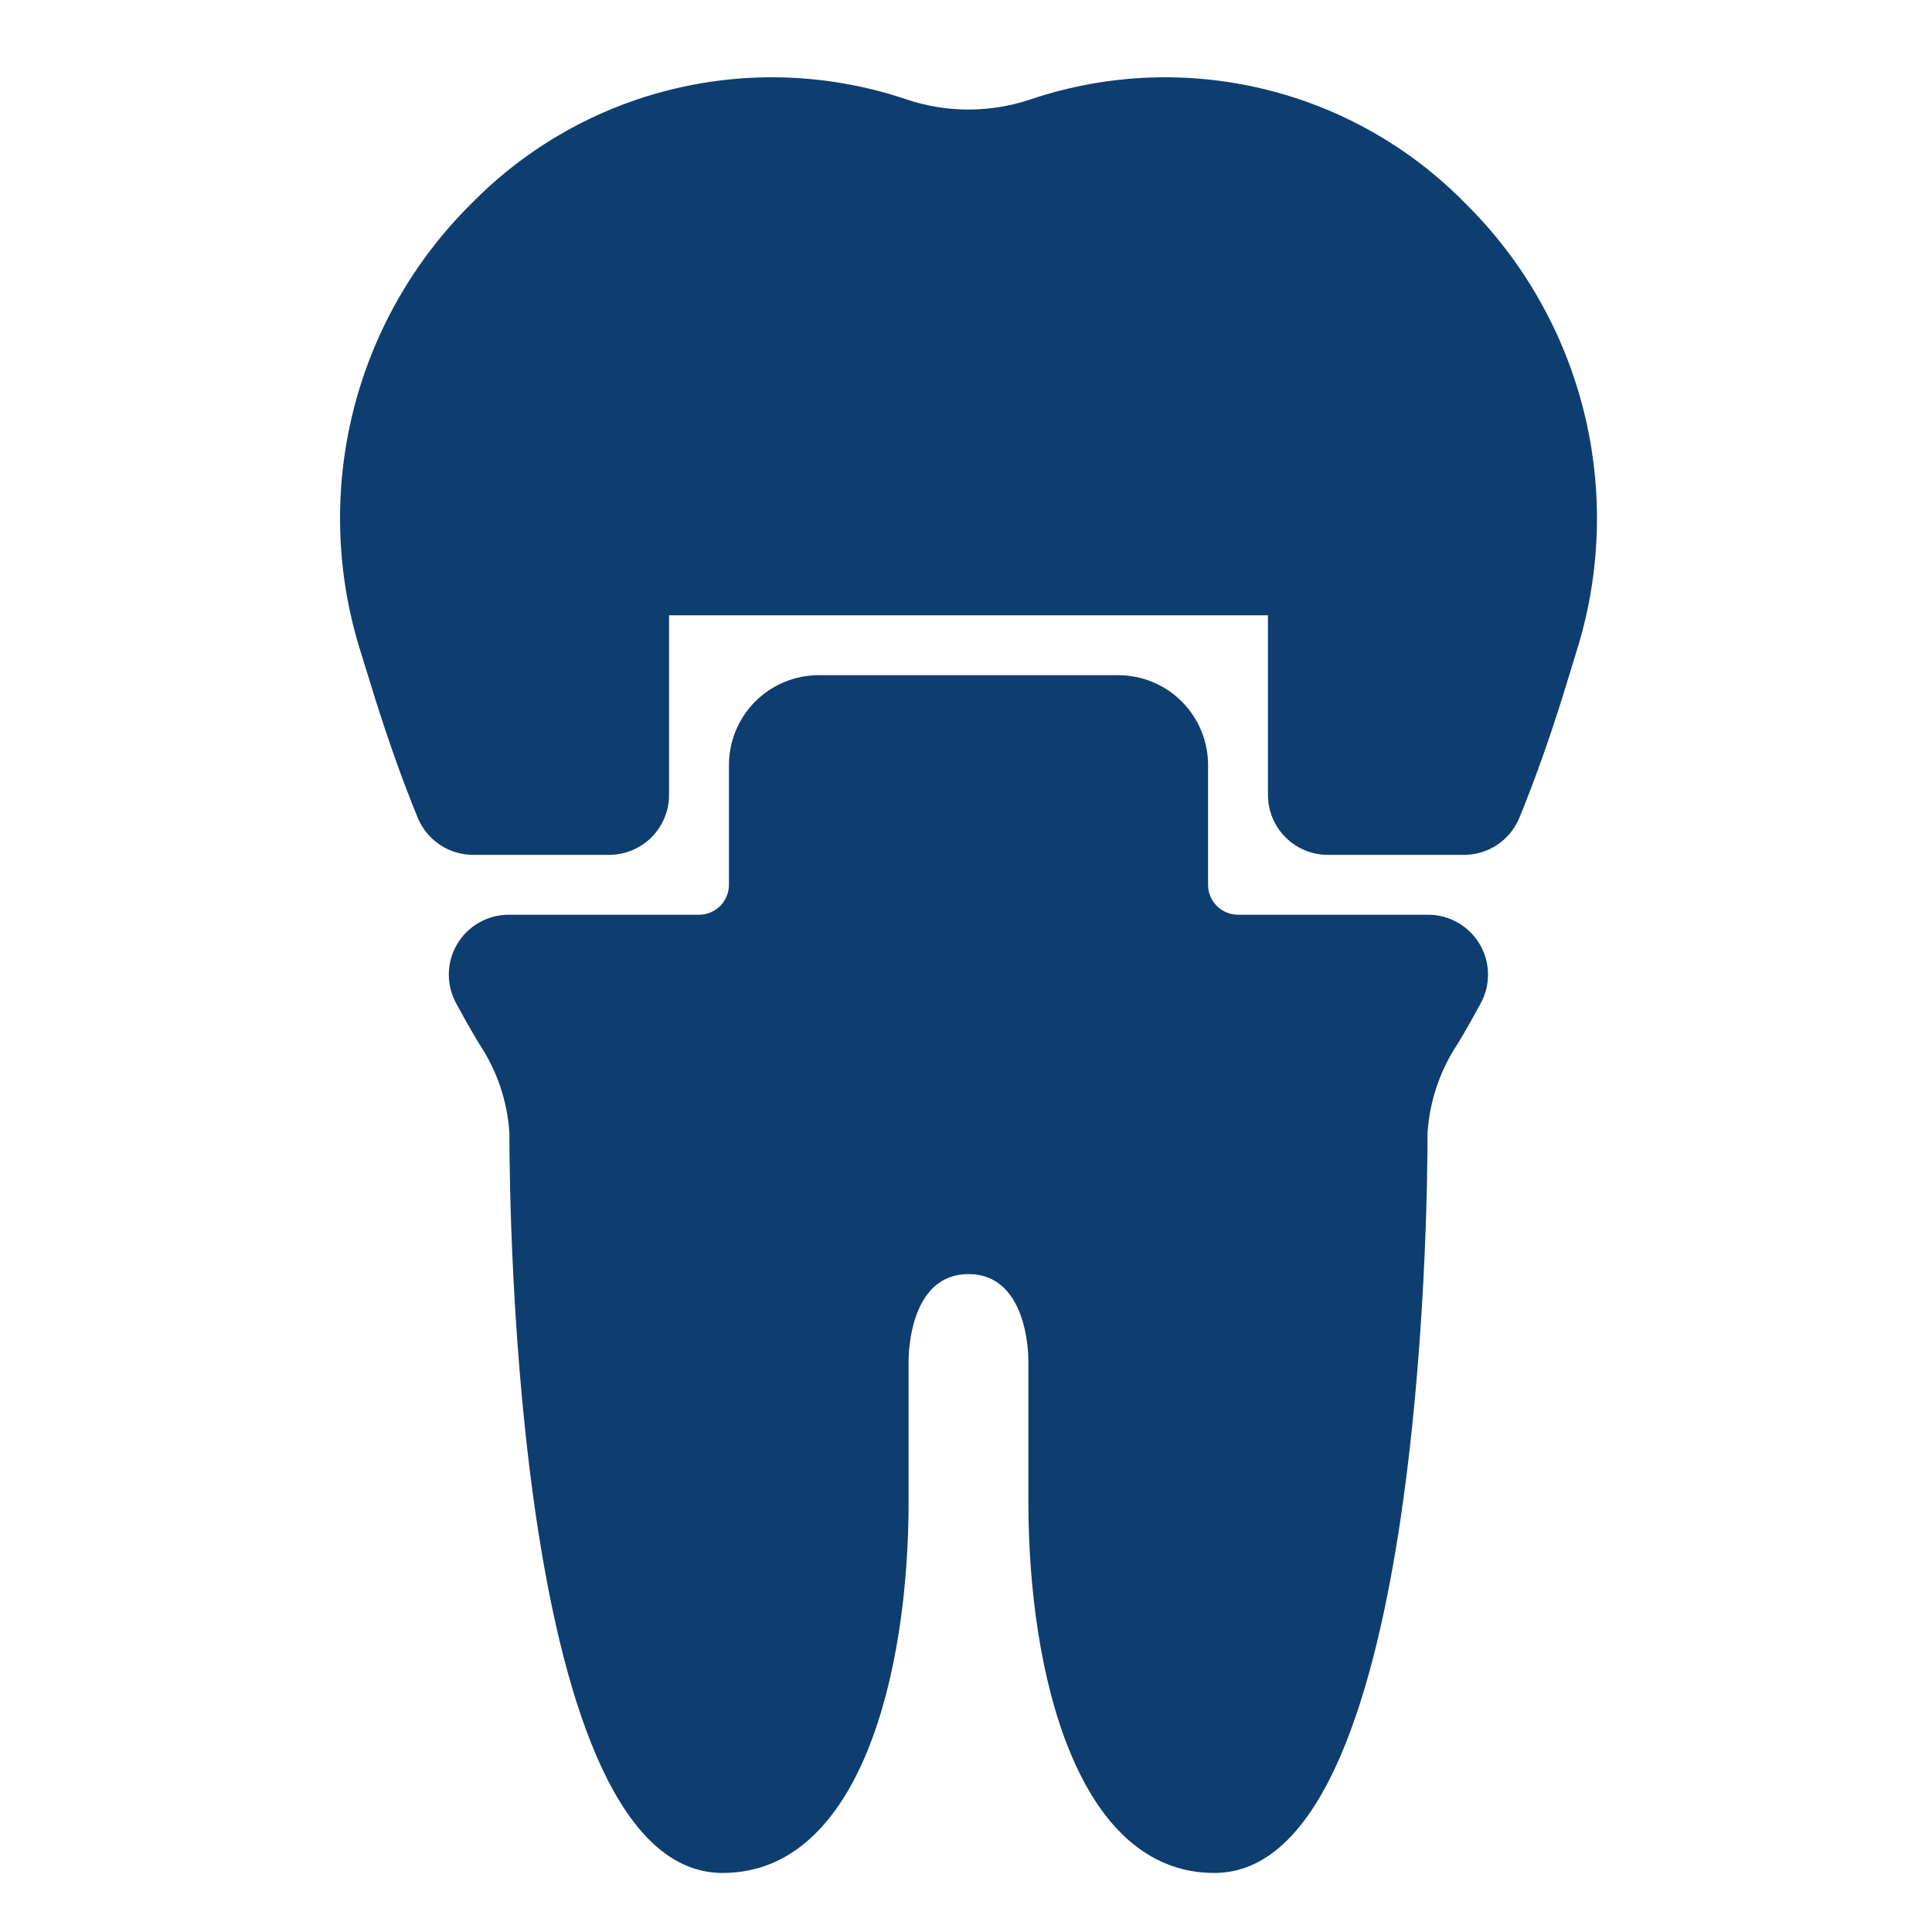
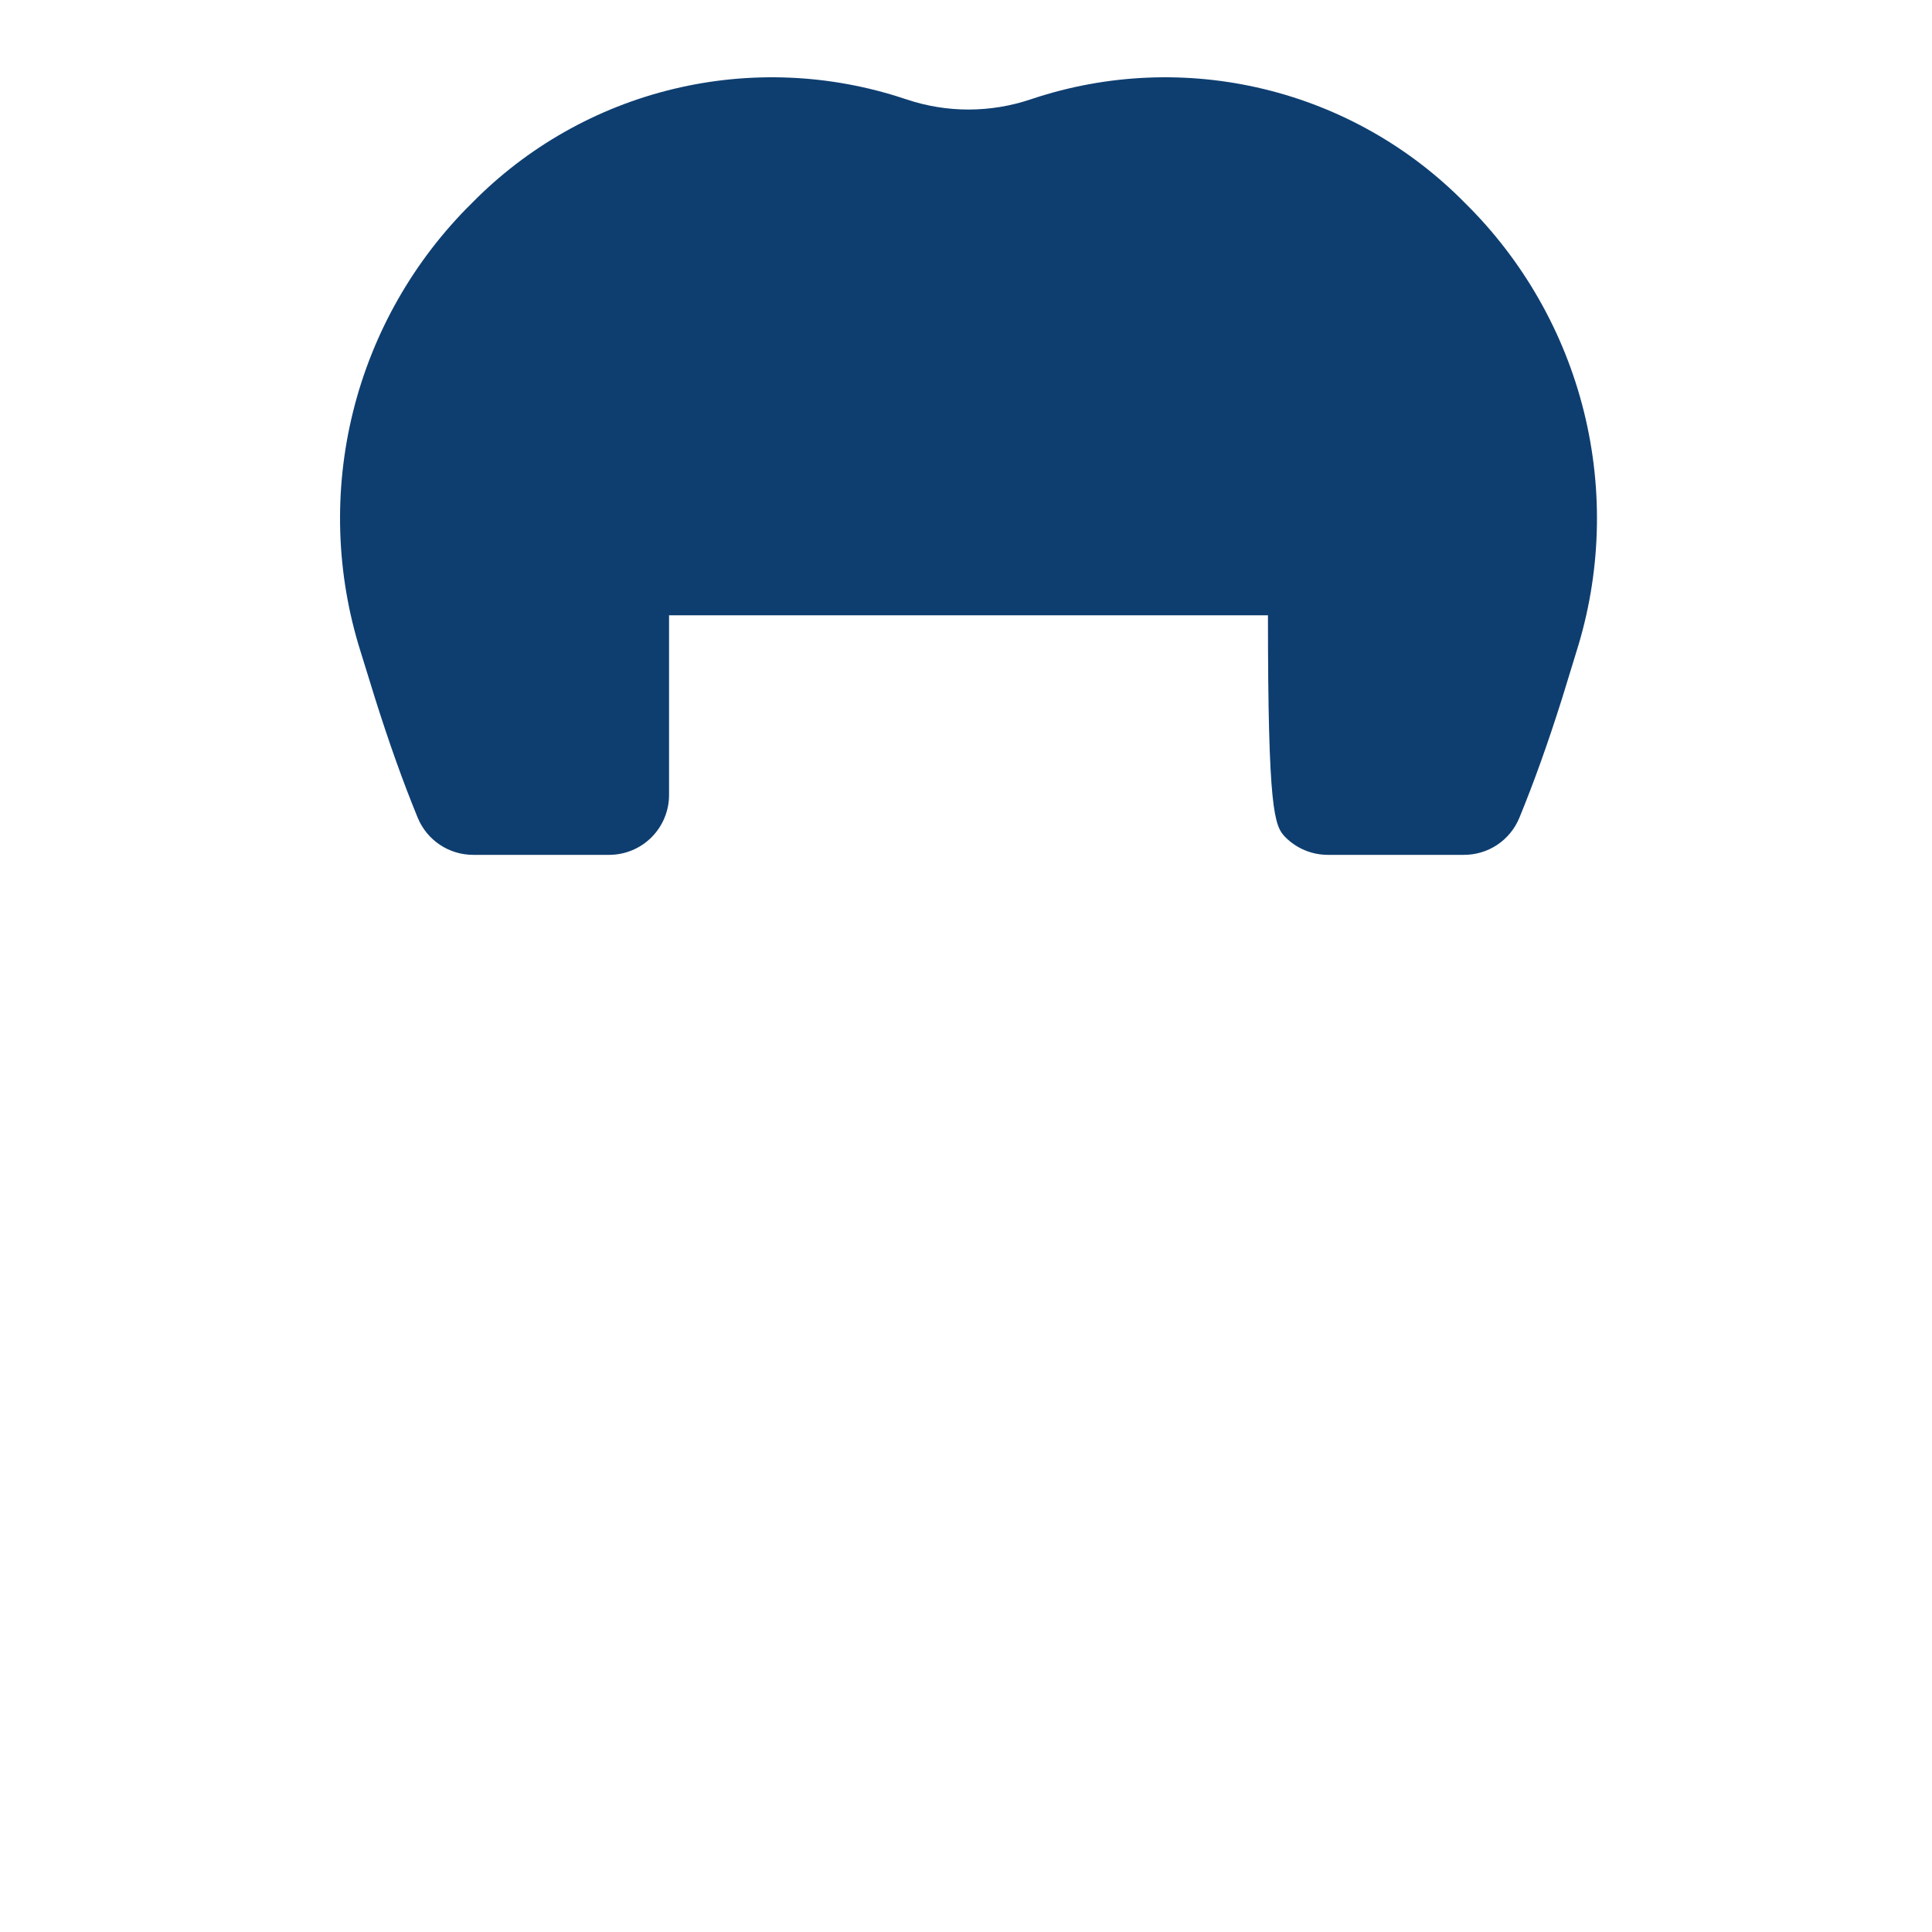
<svg xmlns="http://www.w3.org/2000/svg" width="100" height="100" viewBox="0 0 100 100" fill="none">
-   <path d="M78.639 42.336C79.403 40.476 80.127 38.451 80.857 36.136L81.593 33.738C82.866 29.71 83.002 25.409 81.984 21.309C80.967 17.21 78.836 13.471 75.827 10.506C72.974 7.604 69.365 5.56 65.409 4.607C61.453 3.653 57.309 3.827 53.448 5.109L53.403 5.125L53.344 5.143C51.258 5.845 49 5.845 46.915 5.143L46.857 5.125L46.811 5.109C42.949 3.827 38.805 3.653 34.849 4.607C30.893 5.56 27.284 7.604 24.431 10.506C21.423 13.47 19.293 17.208 18.275 21.306C17.258 25.405 17.393 29.705 18.666 33.732L19.411 36.141C20.14 38.451 20.863 40.48 21.627 42.34C21.863 42.905 22.261 43.388 22.77 43.727C23.28 44.066 23.878 44.247 24.49 44.247H31.53C32.352 44.247 33.141 43.92 33.722 43.339C34.303 42.757 34.63 41.969 34.63 41.147V31.847H65.629V41.147C65.629 41.969 65.955 42.757 66.537 43.339C67.118 43.92 67.906 44.247 68.728 44.247H75.768C76.382 44.249 76.984 44.069 77.495 43.729C78.006 43.388 78.404 42.903 78.639 42.336Z" fill="#0E3E70" />
-   <path d="M62.854 96.944C73.58 96.944 73.89 62.565 73.89 58.645C73.994 57.002 74.529 55.414 75.44 54.042C75.85 53.368 76.272 52.616 76.645 51.923C76.901 51.452 77.03 50.922 77.019 50.386C77.009 49.849 76.859 49.325 76.585 48.863C76.311 48.402 75.922 48.02 75.456 47.754C74.99 47.488 74.463 47.348 73.927 47.346H64.079C63.667 47.346 63.273 47.183 62.983 46.892C62.692 46.602 62.529 46.208 62.529 45.797V39.597C62.529 38.364 62.039 37.181 61.167 36.309C60.295 35.437 59.112 34.947 57.879 34.947H42.38C41.146 34.947 39.964 35.437 39.092 36.309C38.22 37.181 37.73 38.364 37.73 39.597V45.797C37.73 46.208 37.566 46.602 37.276 46.892C36.985 47.183 36.591 47.346 36.18 47.346H26.331C25.794 47.346 25.266 47.486 24.799 47.751C24.332 48.016 23.942 48.398 23.667 48.86C23.392 49.322 23.242 49.846 23.231 50.383C23.22 50.921 23.349 51.451 23.605 51.923C23.98 52.616 24.402 53.368 24.816 54.047C25.726 55.418 26.261 57.003 26.366 58.645C26.366 62.565 26.676 96.944 37.401 96.944C44.509 96.944 47.029 86.608 47.029 77.756V70.411C47.029 69.946 47.135 65.946 50.129 65.946C53.124 65.946 53.229 69.954 53.229 70.409V77.756C53.229 86.608 55.749 96.944 62.854 96.944Z" fill="#0E3E70" />
+   <path d="M78.639 42.336C79.403 40.476 80.127 38.451 80.857 36.136L81.593 33.738C82.866 29.71 83.002 25.409 81.984 21.309C80.967 17.21 78.836 13.471 75.827 10.506C72.974 7.604 69.365 5.56 65.409 4.607C61.453 3.653 57.309 3.827 53.448 5.109L53.403 5.125L53.344 5.143C51.258 5.845 49 5.845 46.915 5.143L46.857 5.125L46.811 5.109C42.949 3.827 38.805 3.653 34.849 4.607C30.893 5.56 27.284 7.604 24.431 10.506C21.423 13.47 19.293 17.208 18.275 21.306C17.258 25.405 17.393 29.705 18.666 33.732L19.411 36.141C20.14 38.451 20.863 40.48 21.627 42.34C21.863 42.905 22.261 43.388 22.77 43.727C23.28 44.066 23.878 44.247 24.49 44.247H31.53C32.352 44.247 33.141 43.92 33.722 43.339C34.303 42.757 34.63 41.969 34.63 41.147V31.847H65.629C65.629 41.969 65.955 42.757 66.537 43.339C67.118 43.92 67.906 44.247 68.728 44.247H75.768C76.382 44.249 76.984 44.069 77.495 43.729C78.006 43.388 78.404 42.903 78.639 42.336Z" fill="#0E3E70" />
</svg>